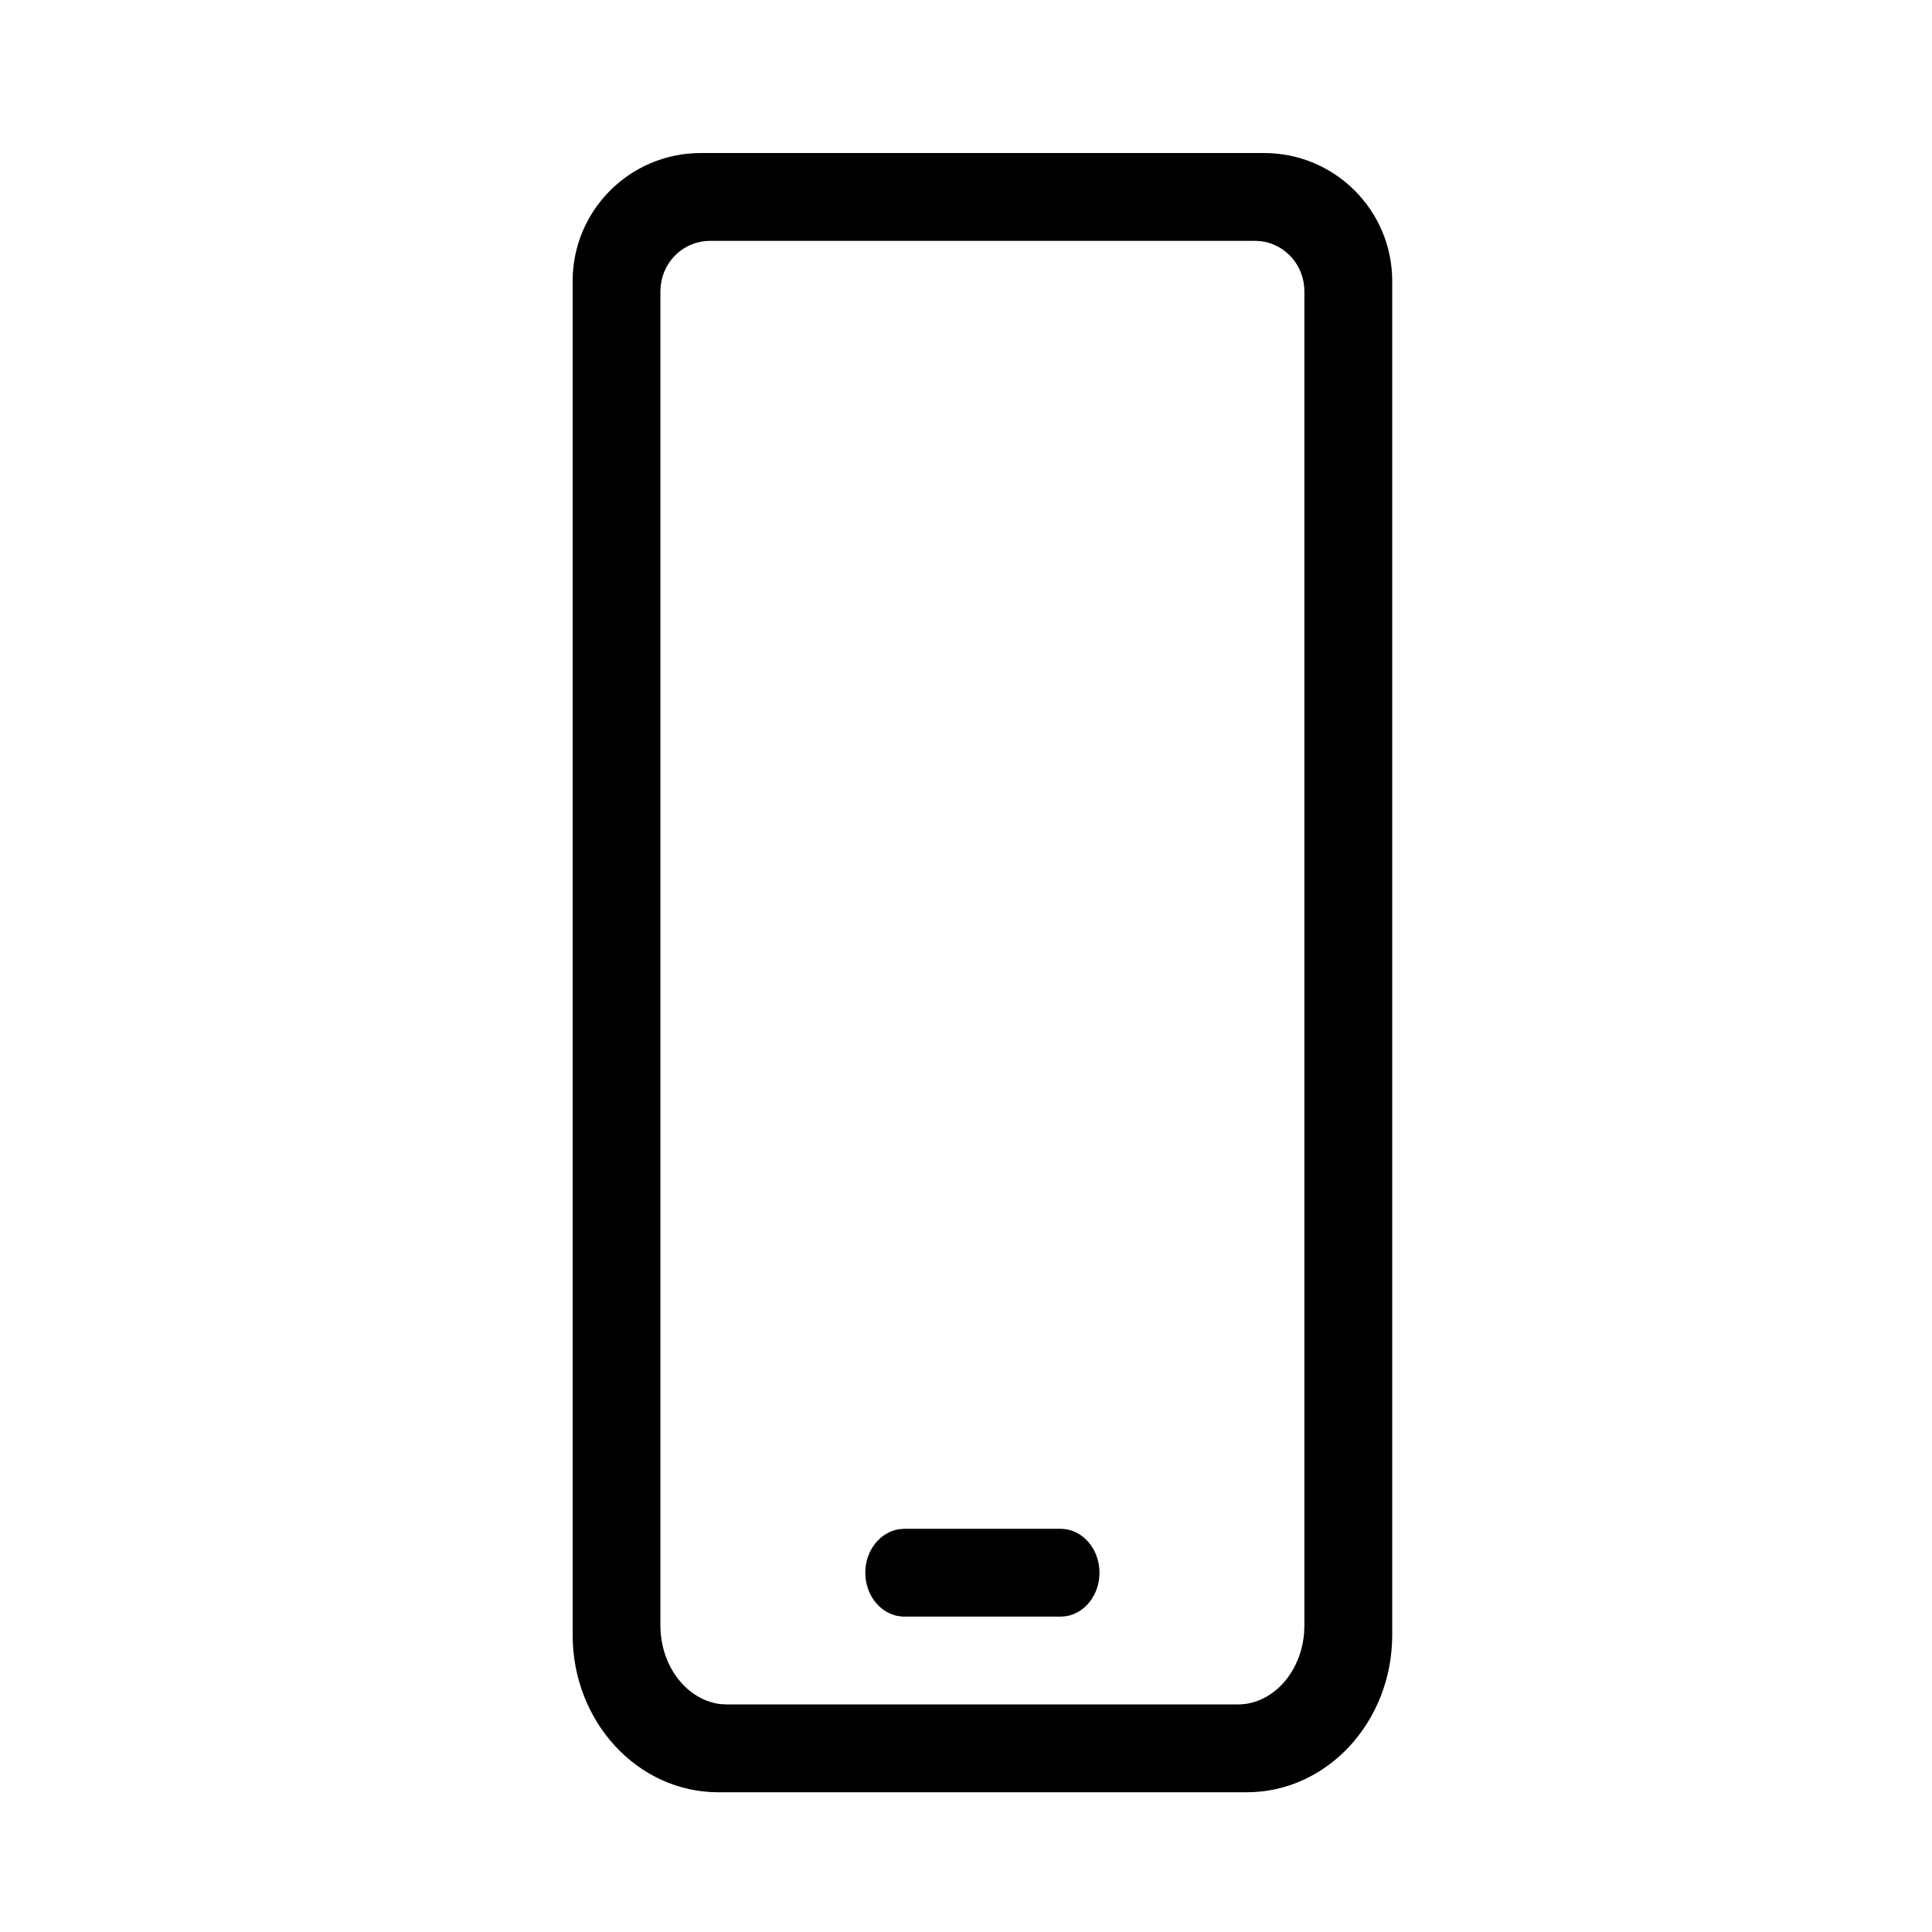
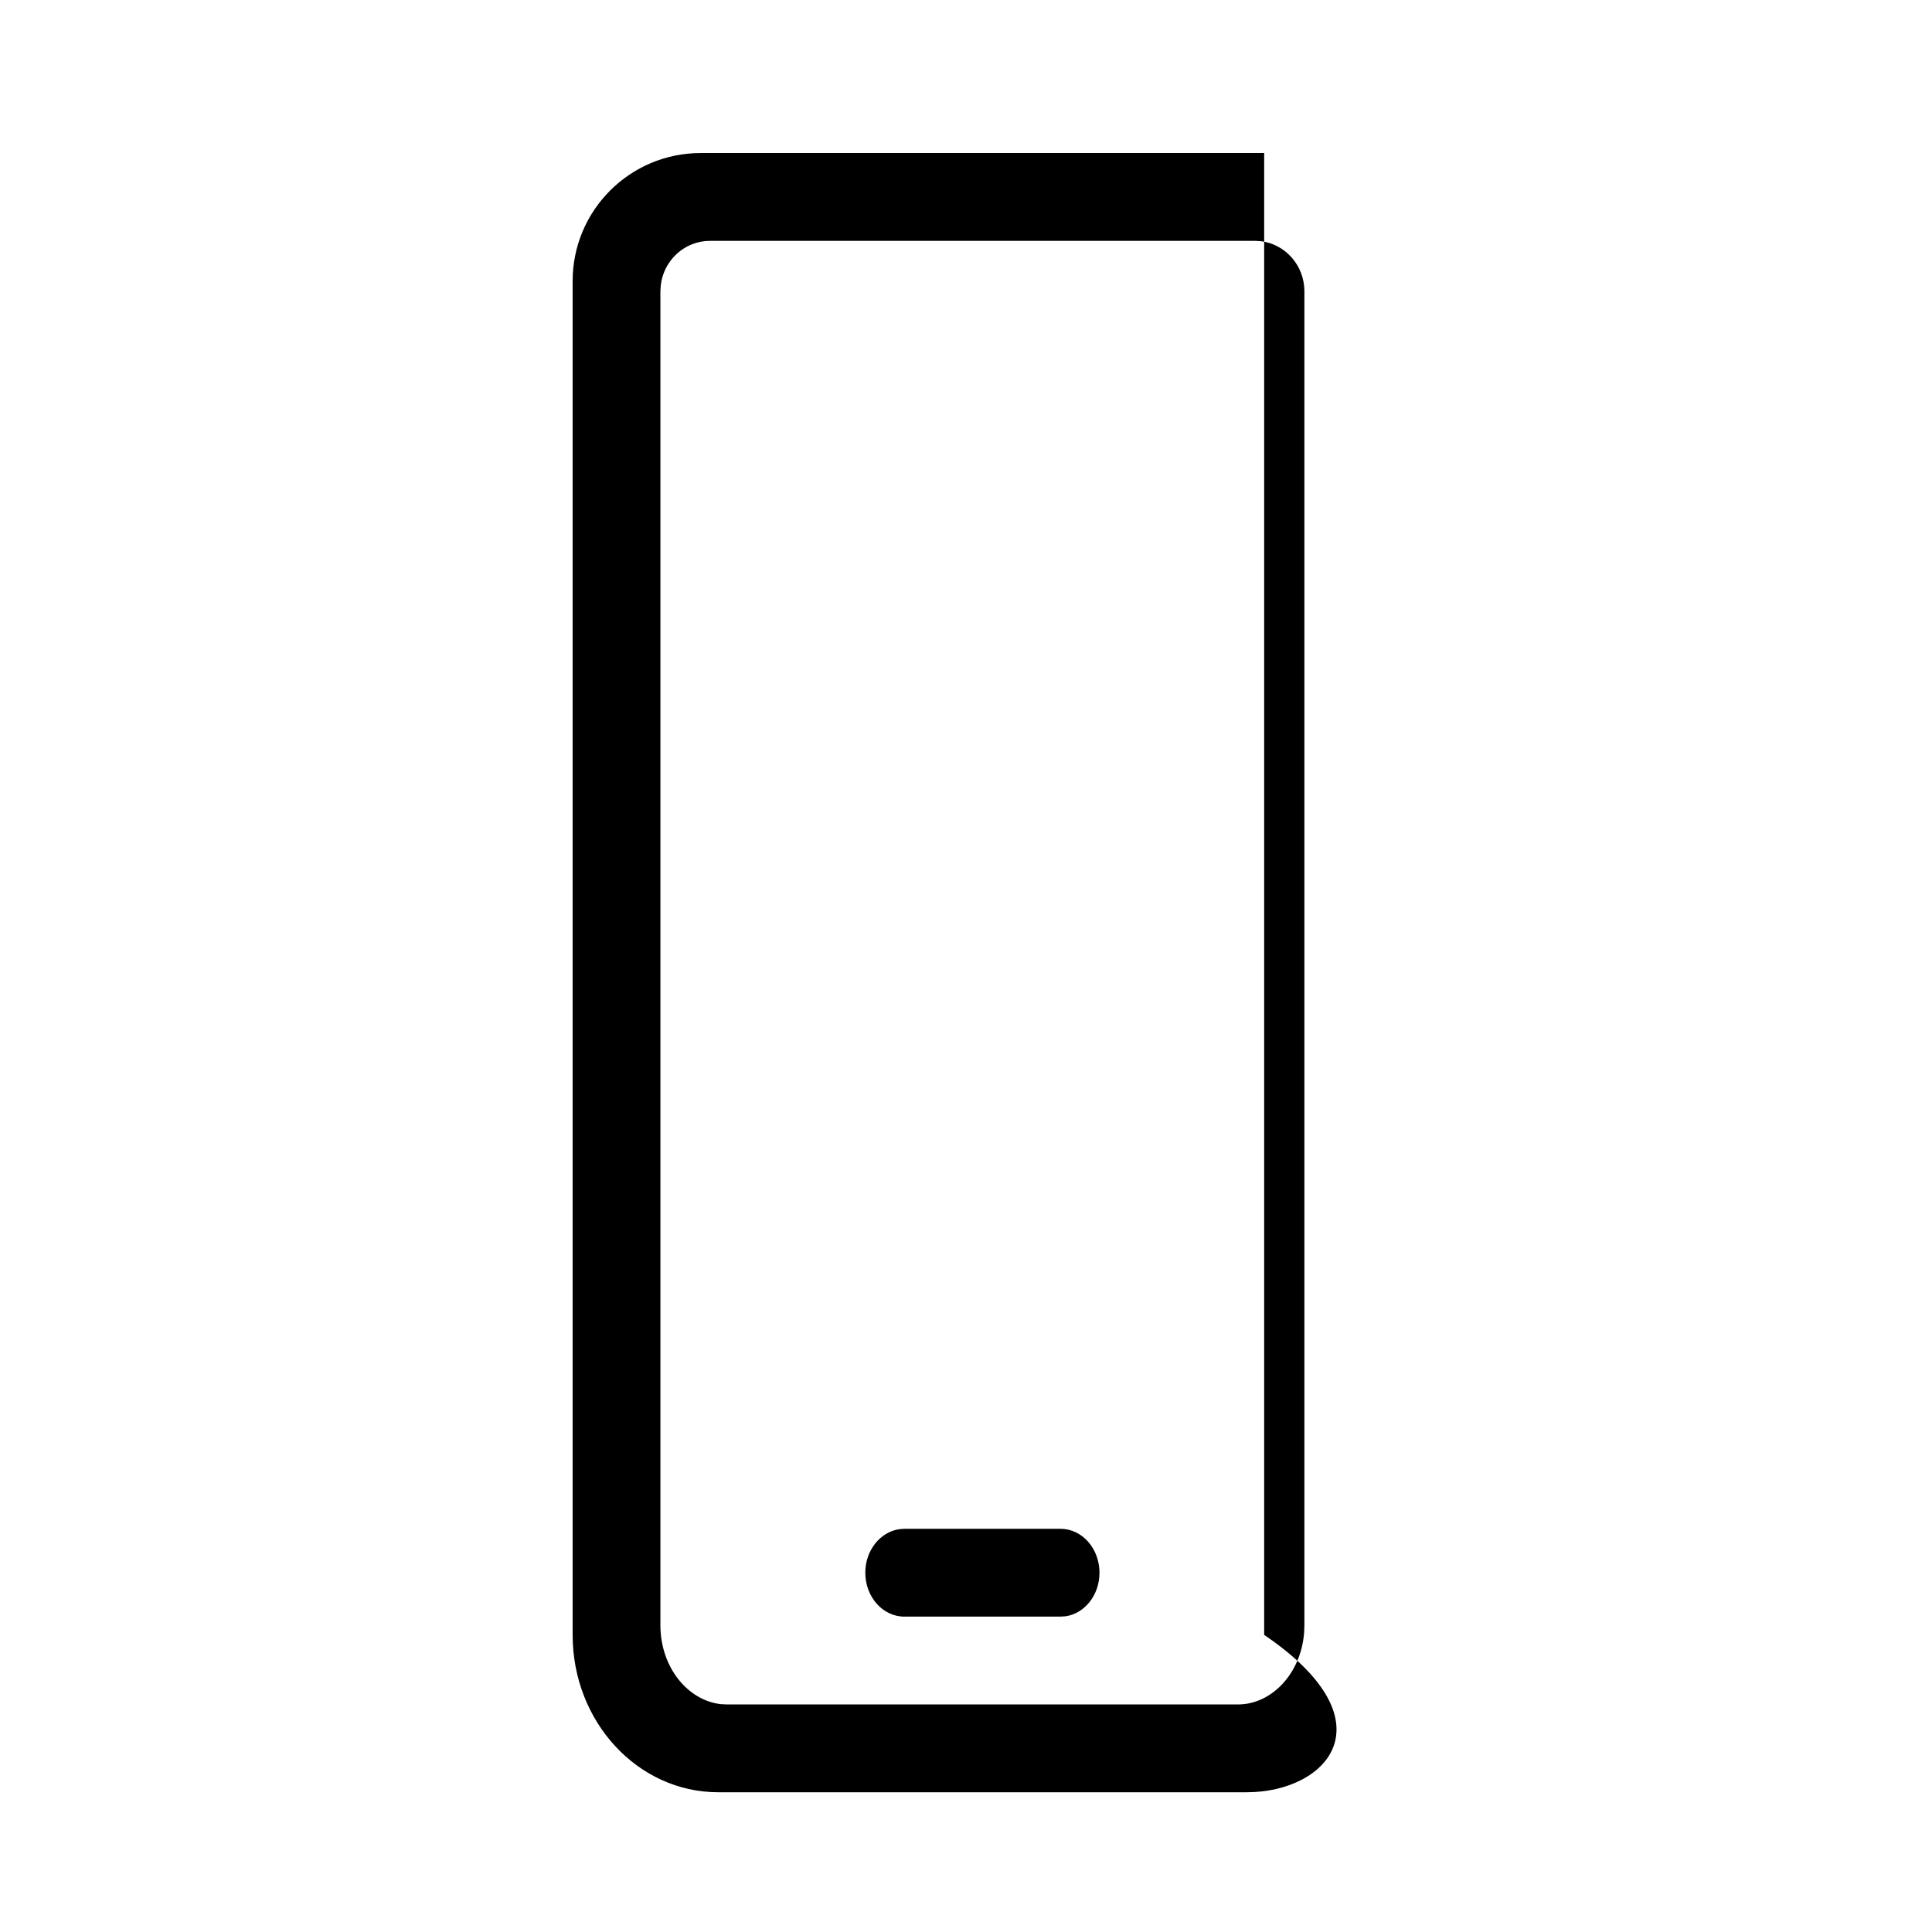
<svg xmlns="http://www.w3.org/2000/svg" width="33" height="33" viewBox="0 0 33 33" fill="#000000">
-   <path d="M21.593 2.614C22.801 2.614 23.78 3.593 23.78 4.801V27.925C23.78 29.41 22.668 30.613 21.296 30.613H12.267C10.893 30.613 9.781 29.41 9.781 27.925V4.801C9.781 3.593 10.76 2.614 11.968 2.614H21.593ZM21.434 4.114H12.127C11.693 4.114 11.335 4.446 11.286 4.875L11.28 4.976V27.758C11.28 28.483 11.751 29.044 12.31 29.108L12.415 29.113H21.147C21.714 29.113 22.218 28.595 22.275 27.892L22.28 27.758V4.976C22.28 4.533 21.954 4.169 21.533 4.119L21.434 4.114ZM18.78 26.863C18.78 26.449 18.482 26.113 18.114 26.113H15.447L15.357 26.12C15.031 26.17 14.78 26.484 14.78 26.863C14.78 27.278 15.079 27.613 15.447 27.613H18.114L18.204 27.607C18.53 27.557 18.78 27.243 18.78 26.863Z" />
+   <path d="M21.593 2.614V27.925C23.78 29.41 22.668 30.613 21.296 30.613H12.267C10.893 30.613 9.781 29.41 9.781 27.925V4.801C9.781 3.593 10.76 2.614 11.968 2.614H21.593ZM21.434 4.114H12.127C11.693 4.114 11.335 4.446 11.286 4.875L11.28 4.976V27.758C11.28 28.483 11.751 29.044 12.31 29.108L12.415 29.113H21.147C21.714 29.113 22.218 28.595 22.275 27.892L22.28 27.758V4.976C22.28 4.533 21.954 4.169 21.533 4.119L21.434 4.114ZM18.78 26.863C18.78 26.449 18.482 26.113 18.114 26.113H15.447L15.357 26.12C15.031 26.17 14.78 26.484 14.78 26.863C14.78 27.278 15.079 27.613 15.447 27.613H18.114L18.204 27.607C18.53 27.557 18.78 27.243 18.78 26.863Z" />
</svg>